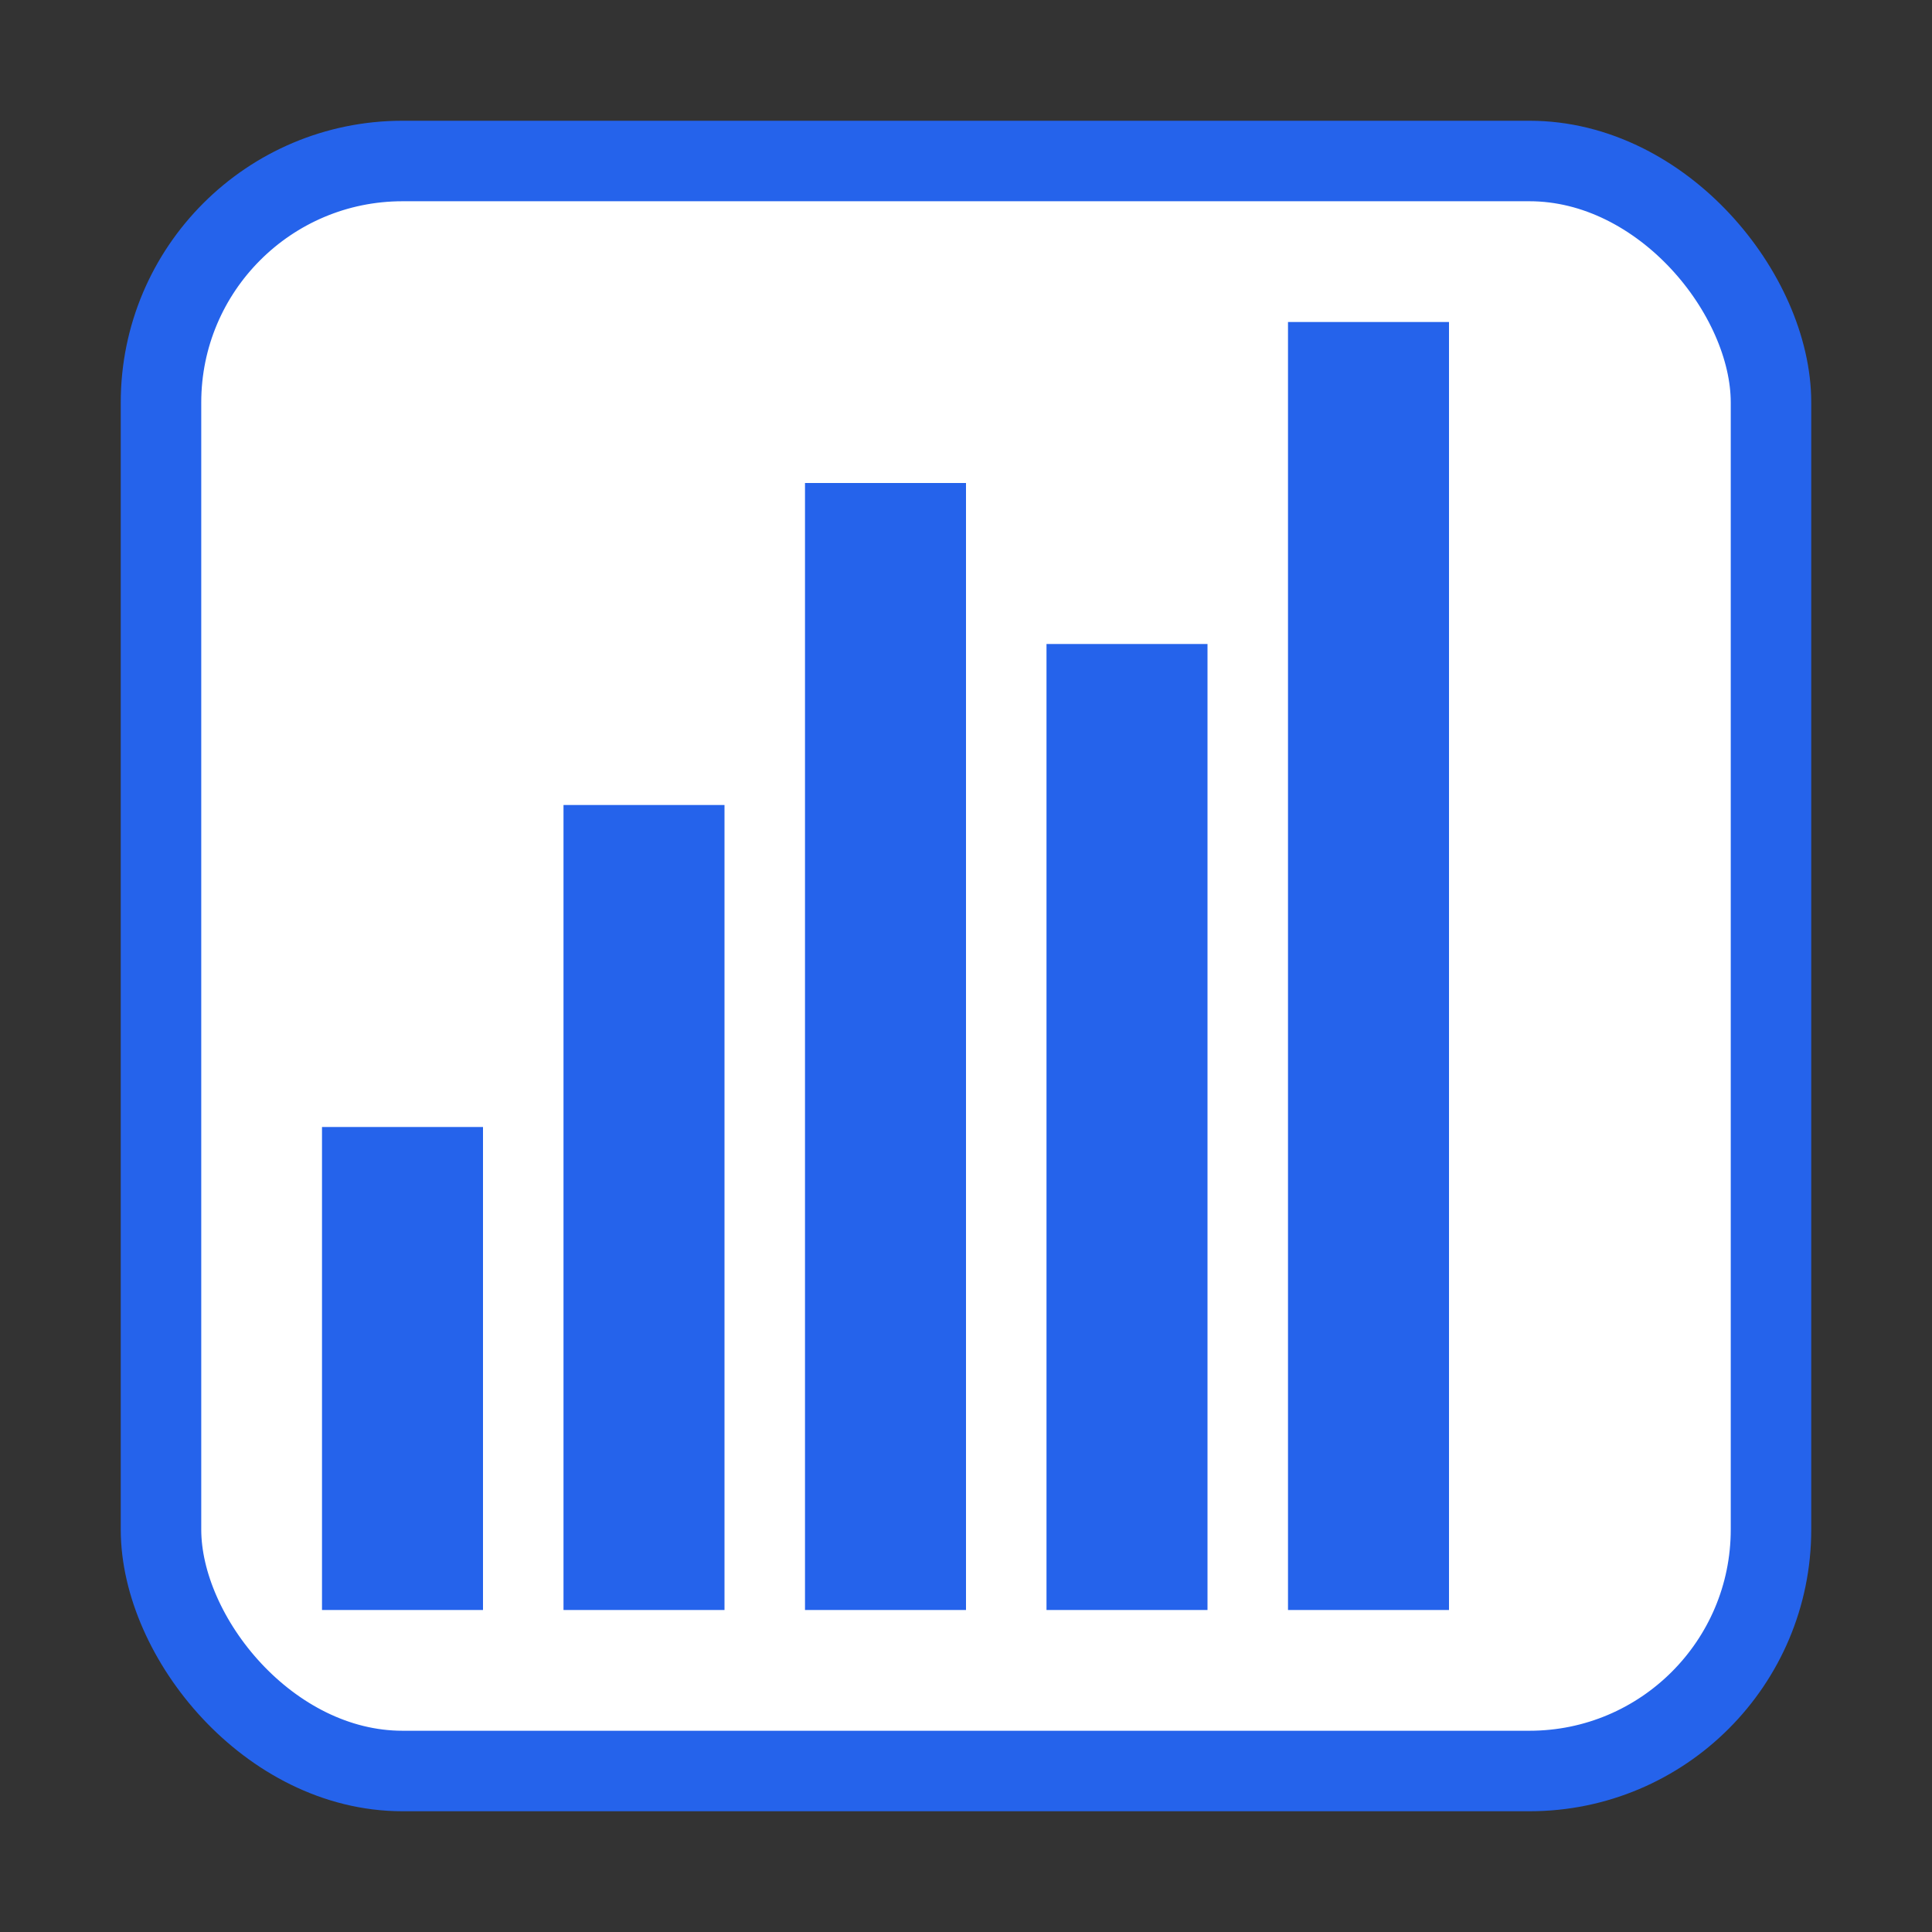
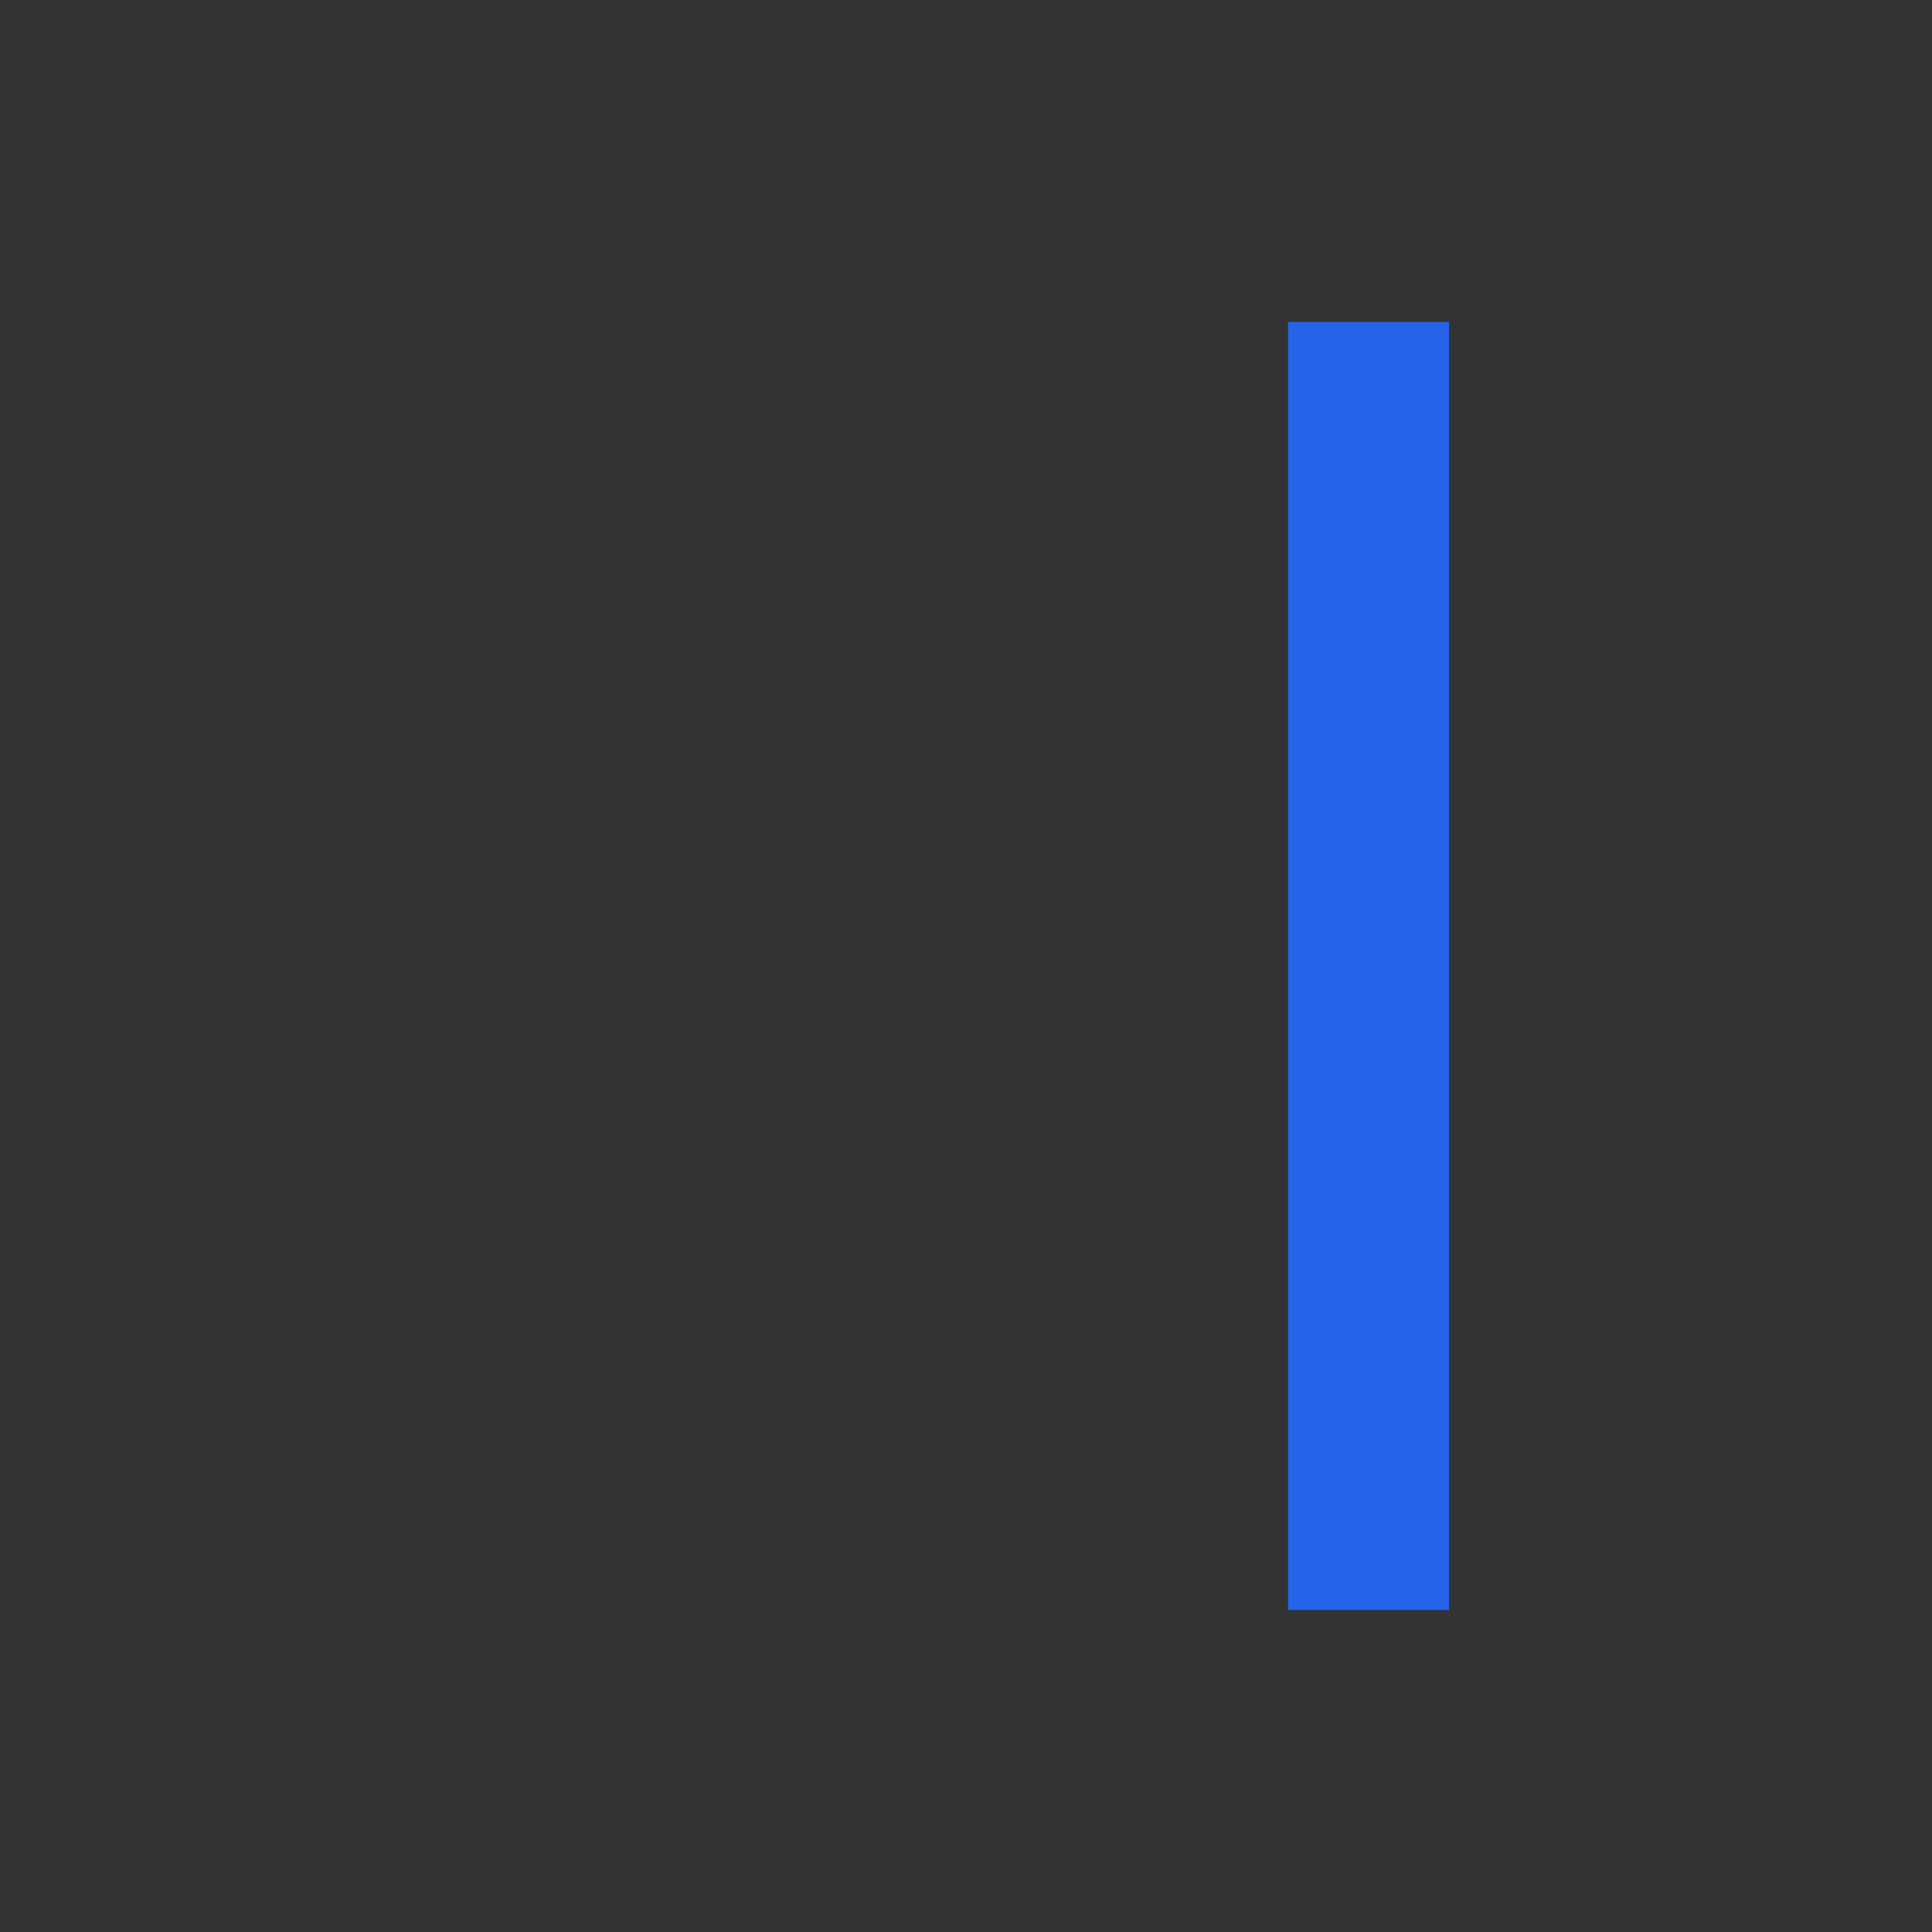
<svg xmlns="http://www.w3.org/2000/svg" viewBox="0 0 24 24" fill="#2563eb">
  <rect x="0" y="0" width="24" height="24" fill="#333333" stroke="none" />
-   <rect x="2" y="2" width="20" height="20" rx="3" fill="white" stroke="#2563eb" stroke-width="1" />
-   <rect x="4" y="14" width="2" height="6" fill="#2563eb" />
-   <rect x="7" y="10" width="2" height="10" fill="#2563eb" />
-   <rect x="10" y="6" width="2" height="14" fill="#2563eb" />
-   <rect x="13" y="8" width="2" height="12" fill="#2563eb" />
  <rect x="16" y="4" width="2" height="16" fill="#2563eb" />
</svg>